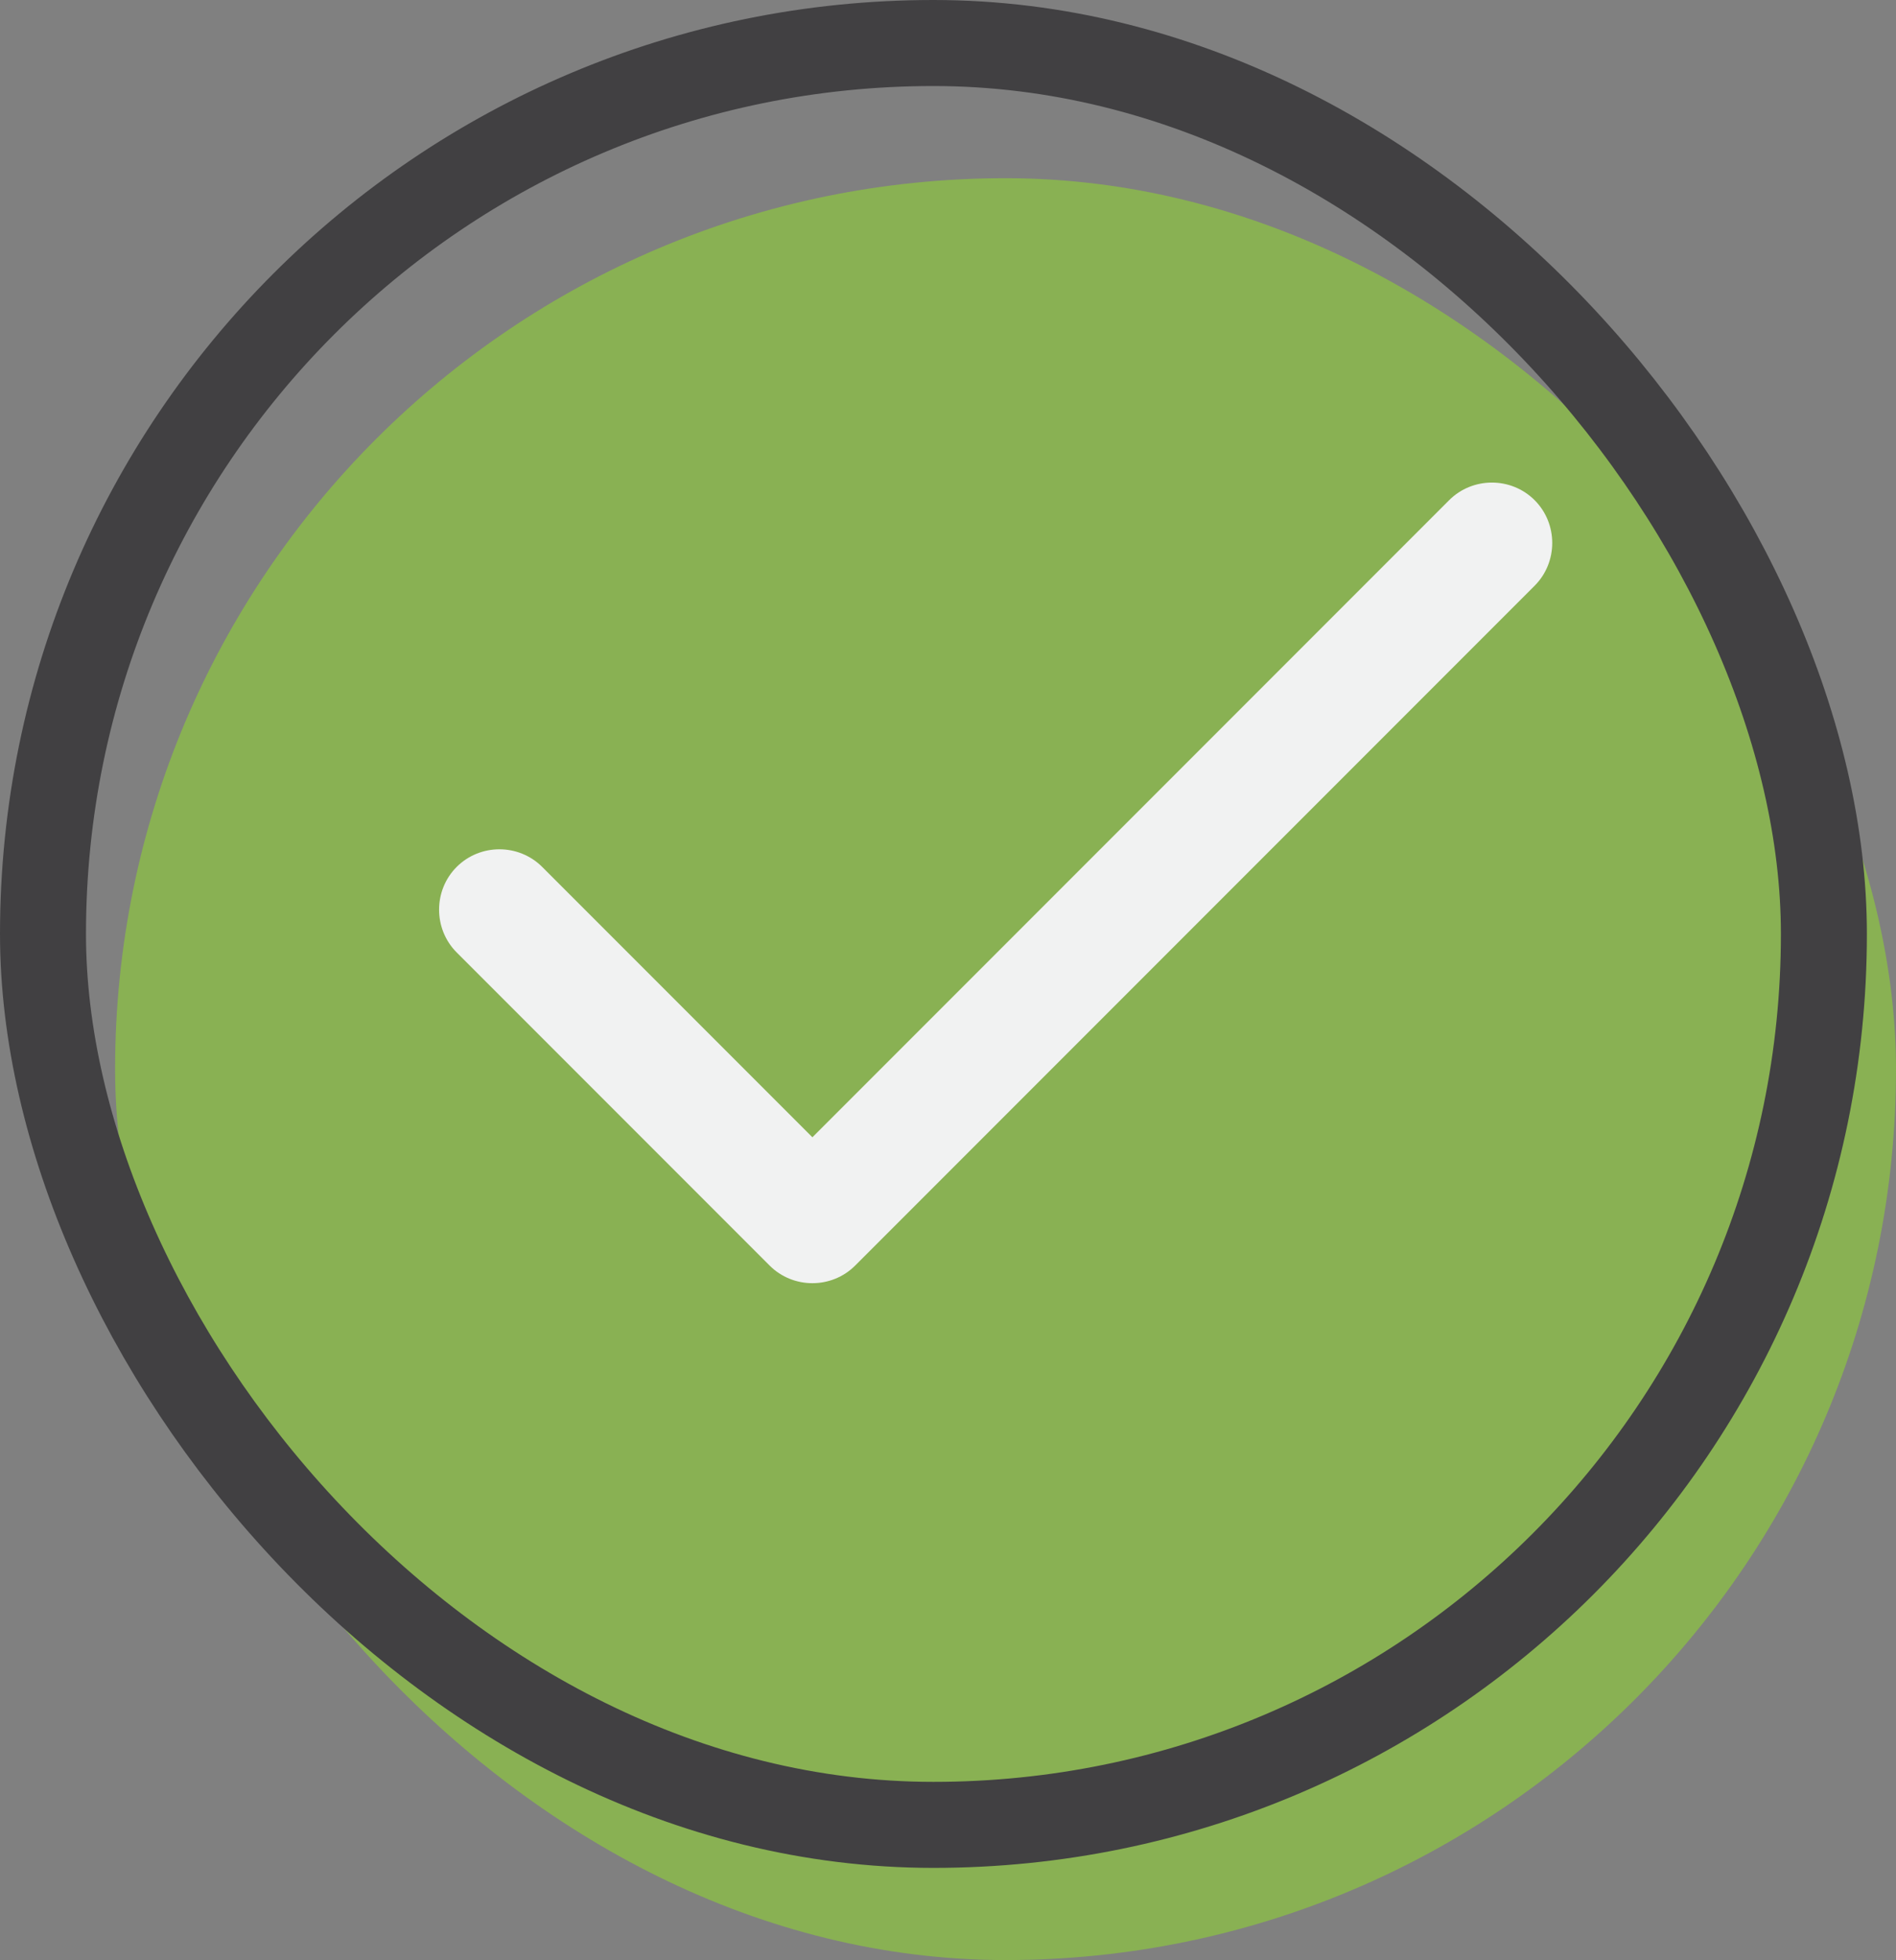
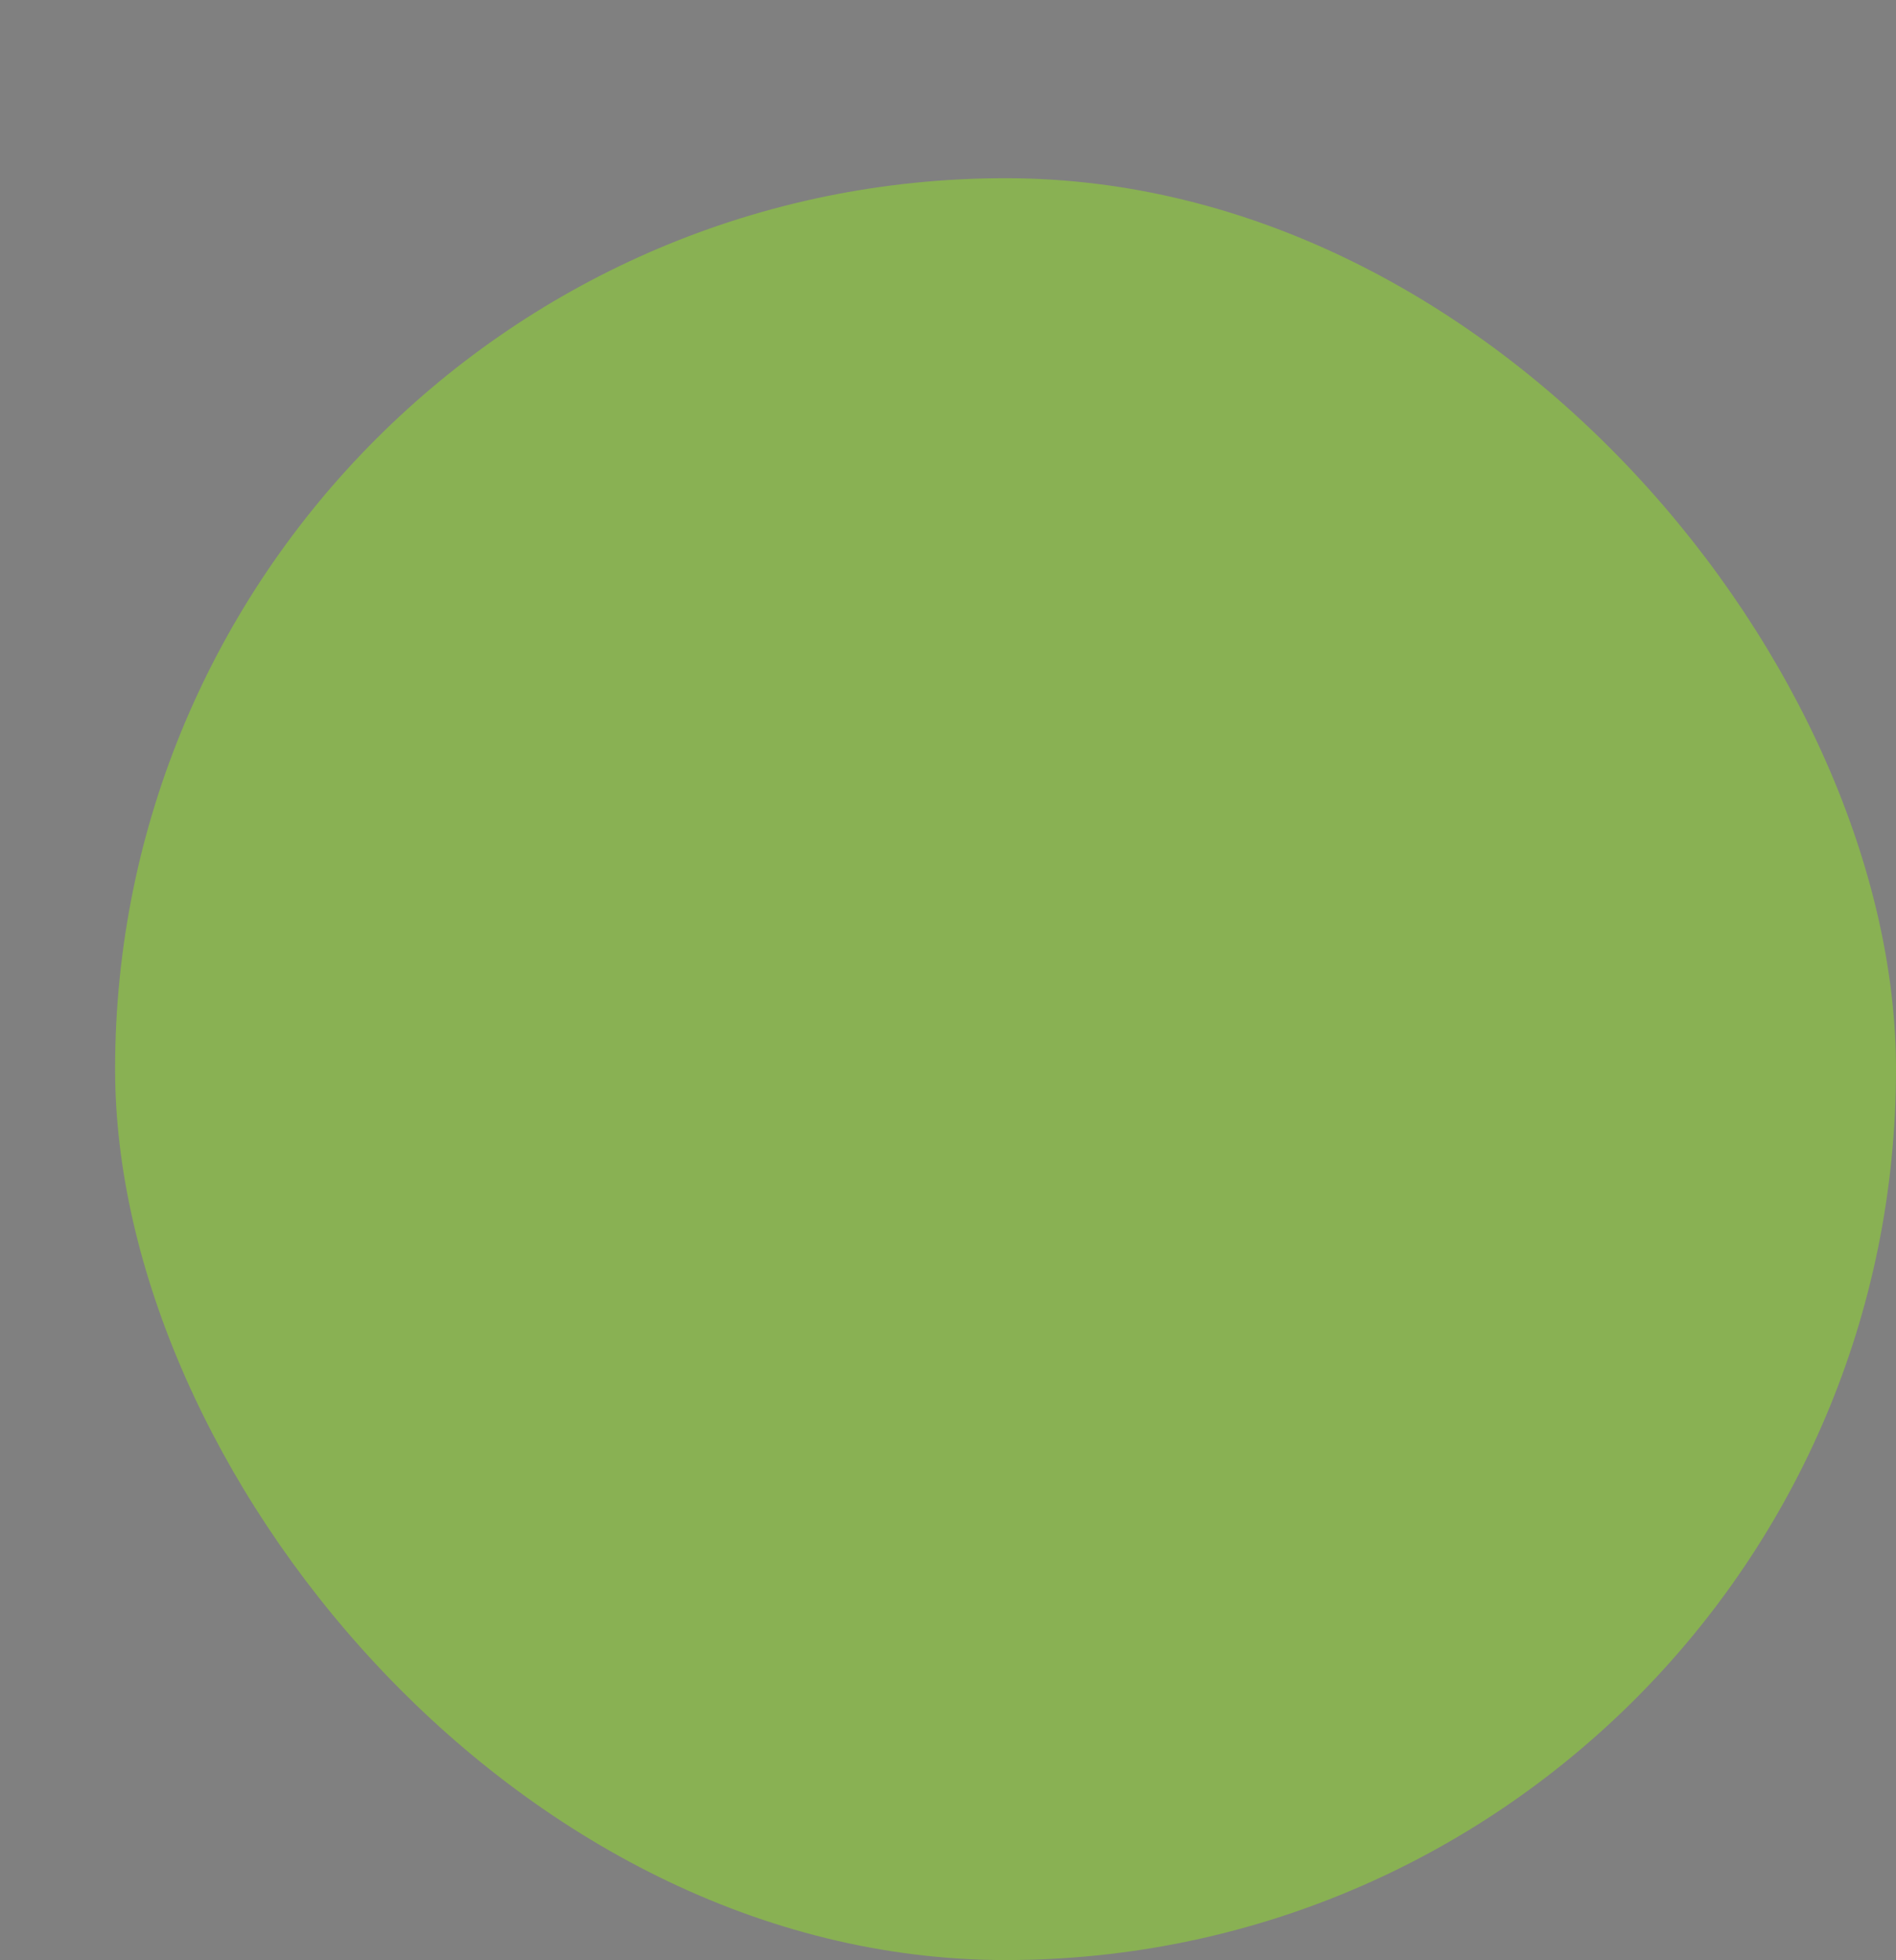
<svg xmlns="http://www.w3.org/2000/svg" id="Layer_2" data-name="Layer 2" viewBox="0 0 154.36 159.49">
  <rect x="0" y="0" width="154.36" height="159.49" fill="#808080" stroke="none" />
  <defs>
    <style>
      .cls-1 {
        fill: none;
        stroke: #414042;
        stroke-miterlimit: 10;
        stroke-width: 7px;
      }

      .cls-2 {
        fill: rgba(141, 198, 63, .69);
      }

      .cls-2, .cls-3 {
        stroke-width: 0px;
      }

      .cls-3 {
        fill: #f1f2f2;
      }
    </style>
  </defs>
  <g id="Layer_1-2" data-name="Layer 1">
    <rect class="cls-2" x="9.37" y="14.5" width="144.99" height="144.99" rx="72.5" ry="72.5" />
-     <rect class="cls-1" x="3.5" y="3.5" width="144.99" height="144.99" rx="72.5" ry="72.5" />
-     <path class="cls-3" d="m124.94,40.7c-1.91-1.91-5.05-1.91-6.96,0l-51.84,51.84-22-22c-1.91-1.91-5.05-1.91-6.96,0s-1.91,5.05,0,6.96l25.48,25.48c1.91,1.91,5.05,1.91,6.96,0l55.32-55.32c1.91-1.91,1.91-5.05,0-6.96Z" />
  </g>
</svg>